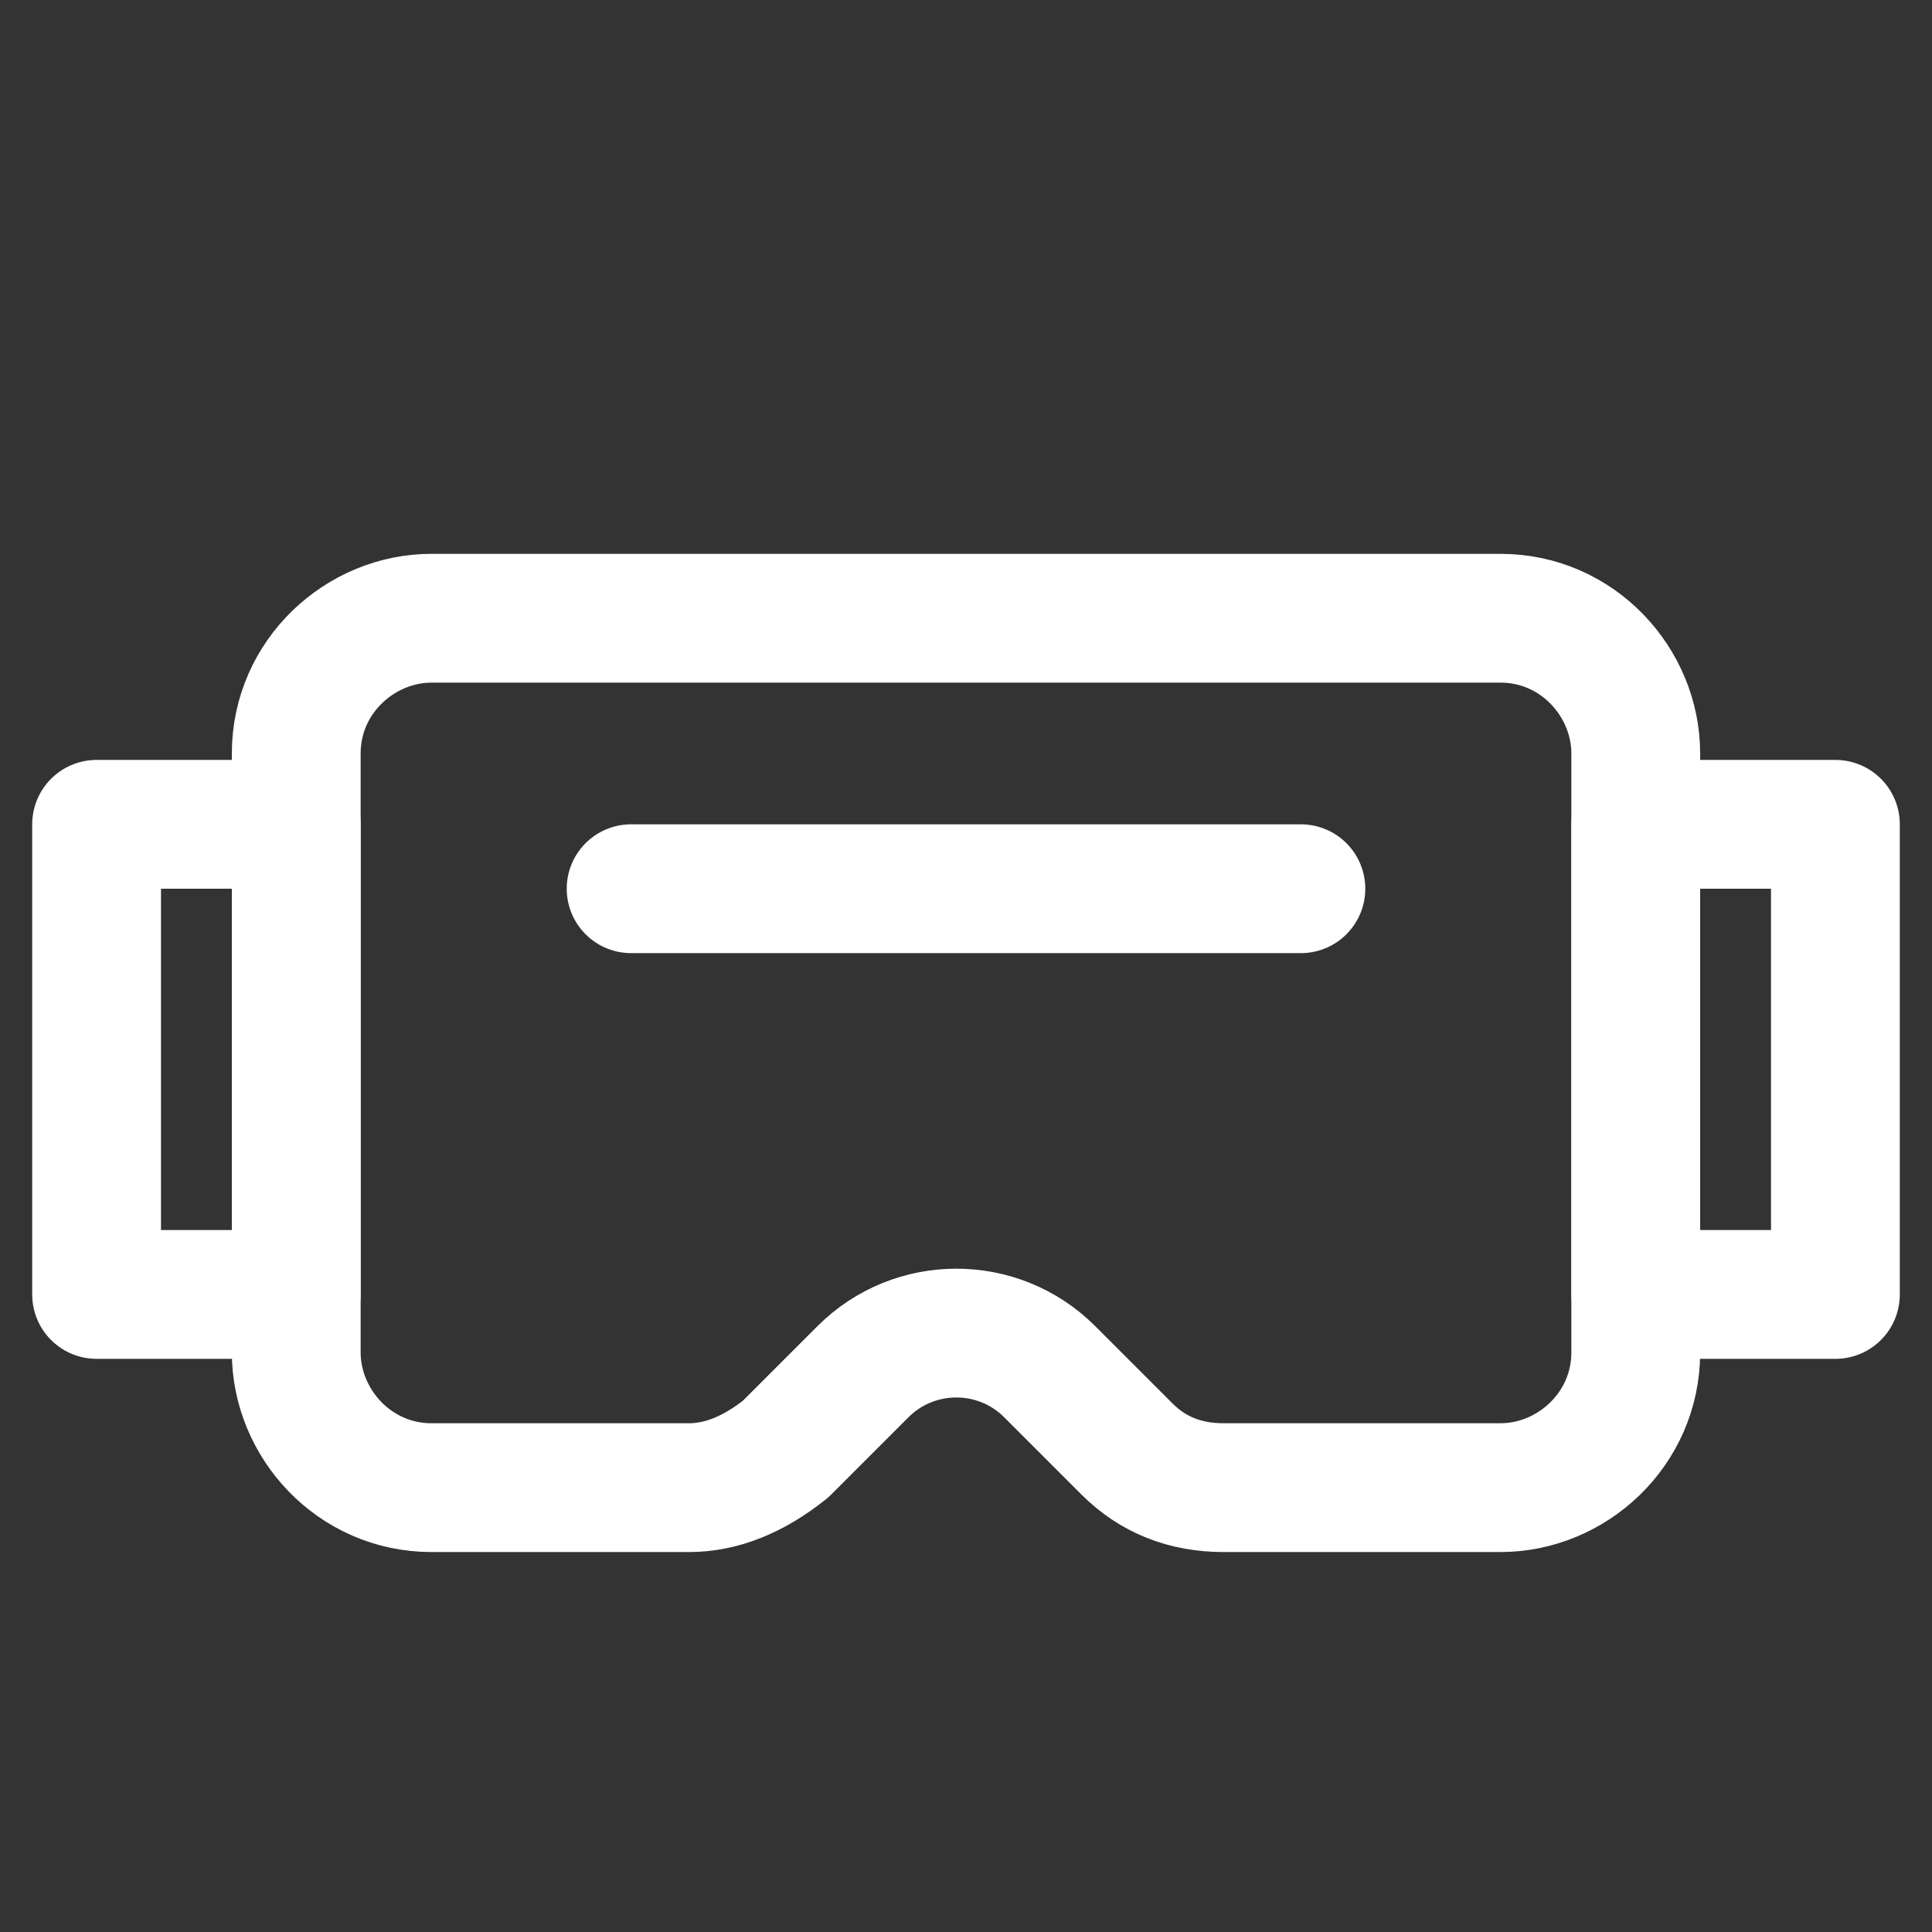
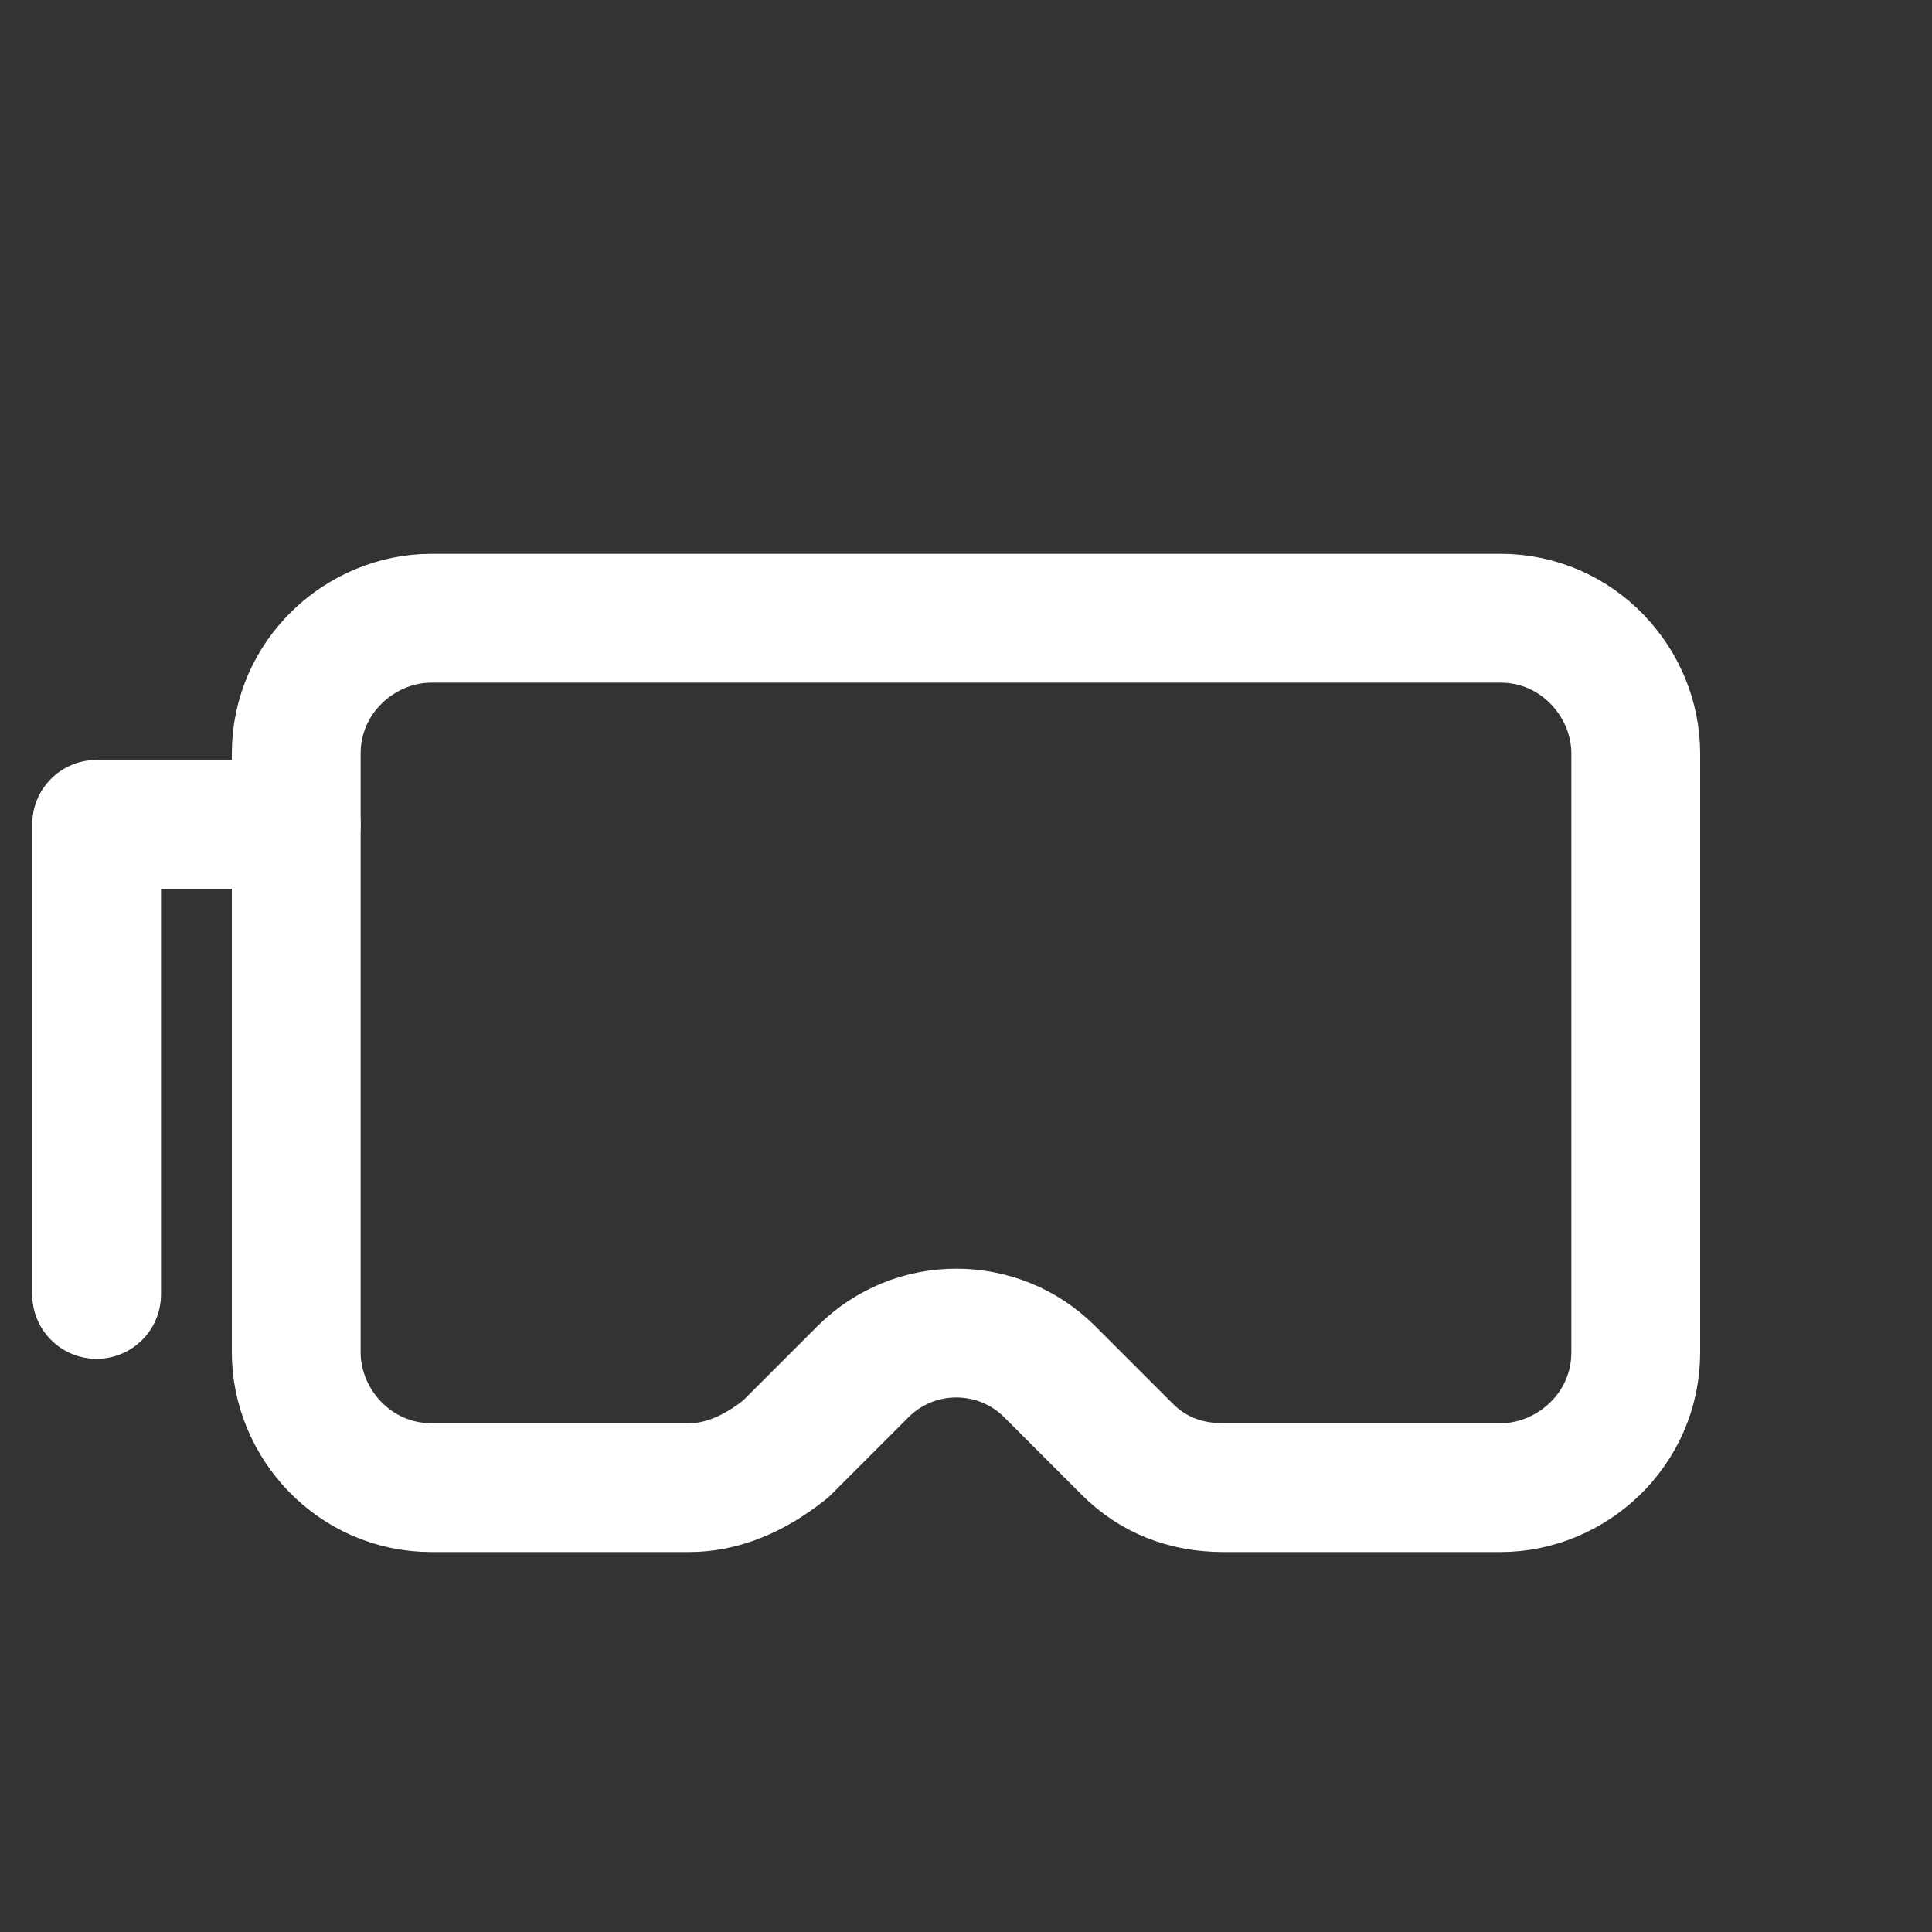
<svg xmlns="http://www.w3.org/2000/svg" id="Layer_1" version="1.1" viewBox="0 0 30 30">
  <rect x="0" y="0" width="30" height="30" fill="#333333" stroke="none" />
-   <path d="M9.8,13.8h10.4" fill="none" stroke="#fff" stroke-linecap="round" stroke-linejoin="round" stroke-width="2" />
  <path d="M23.3,9.6H6.7c-1.1,0-2.1.9-2.1,2.1v9.3c0,1.1.9,2.1,2.1,2.1h4c.5,0,1-.2,1.5-.6l1.2-1.2c.8-.8,2.1-.8,2.9,0l1.2,1.2c.4.4.9.6,1.5.6h4.3c1.1,0,2.1-.9,2.1-2.1v-9.3c0-1.1-.9-2.1-2.1-2.1Z" fill="none" stroke="#fff" stroke-linecap="round" stroke-linejoin="round" stroke-width="2" />
-   <path d="M4.6,12.8H1.5v7.3h3.1v-7.3Z" fill="none" stroke="#fff" stroke-linecap="round" stroke-linejoin="round" stroke-width="2" />
-   <path d="M28.5,12.8h-3.1v7.3h3.1v-7.3Z" fill="none" stroke="#fff" stroke-linecap="round" stroke-linejoin="round" stroke-width="2" />
+   <path d="M4.6,12.8H1.5v7.3v-7.3Z" fill="none" stroke="#fff" stroke-linecap="round" stroke-linejoin="round" stroke-width="2" />
</svg>